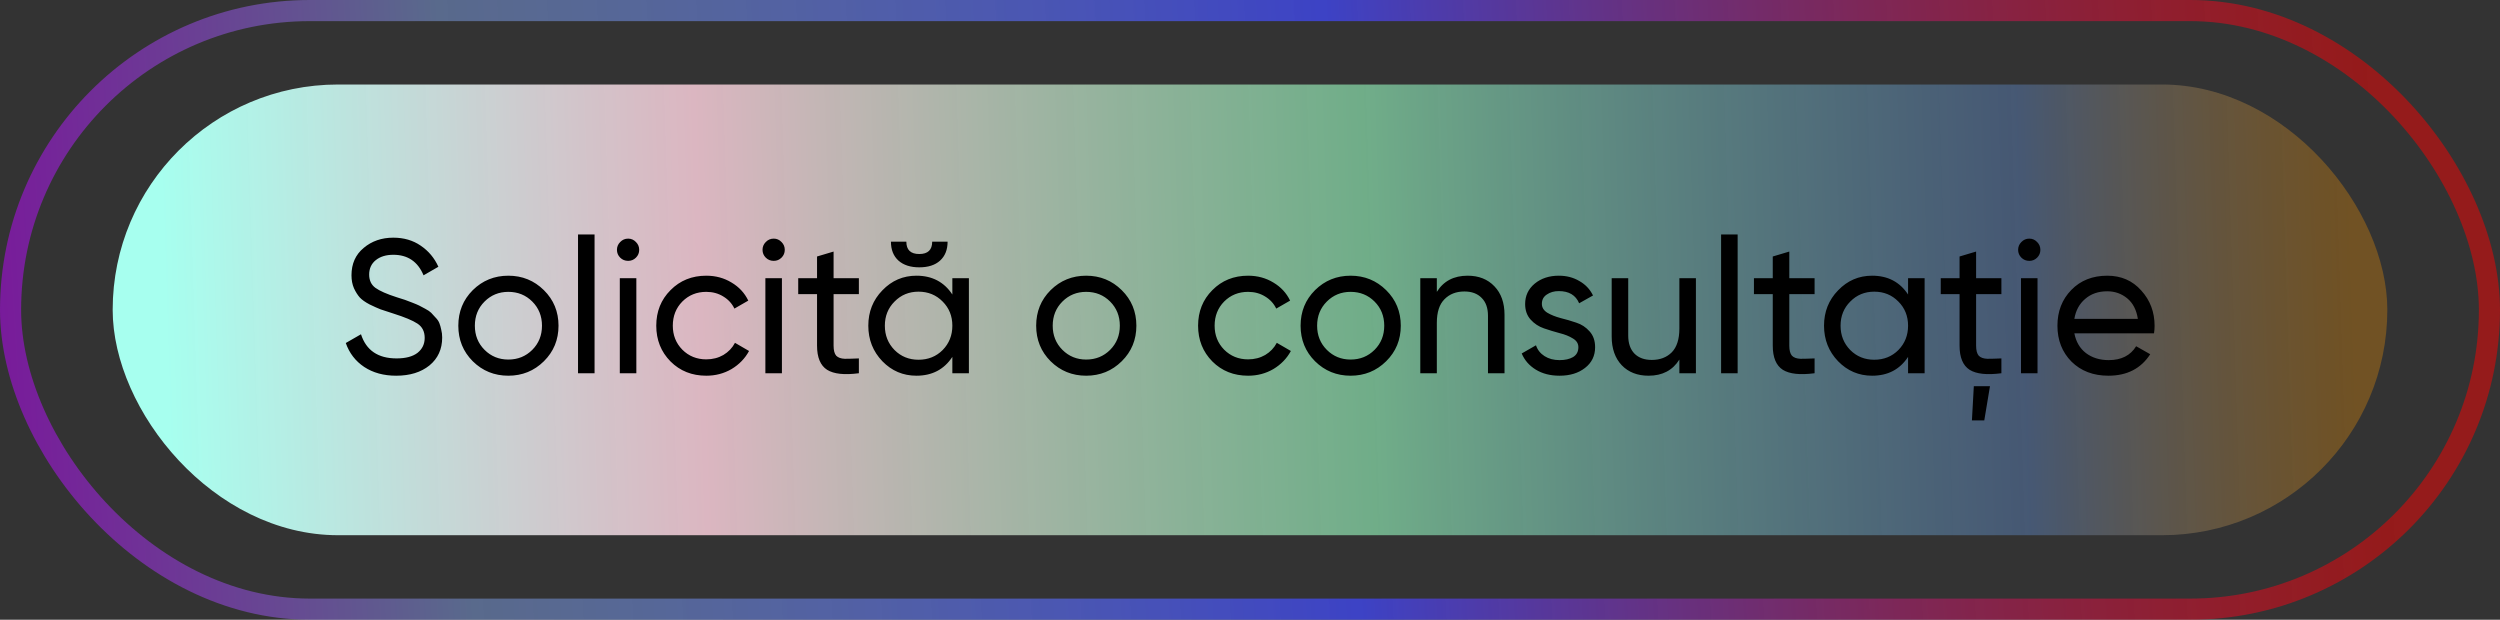
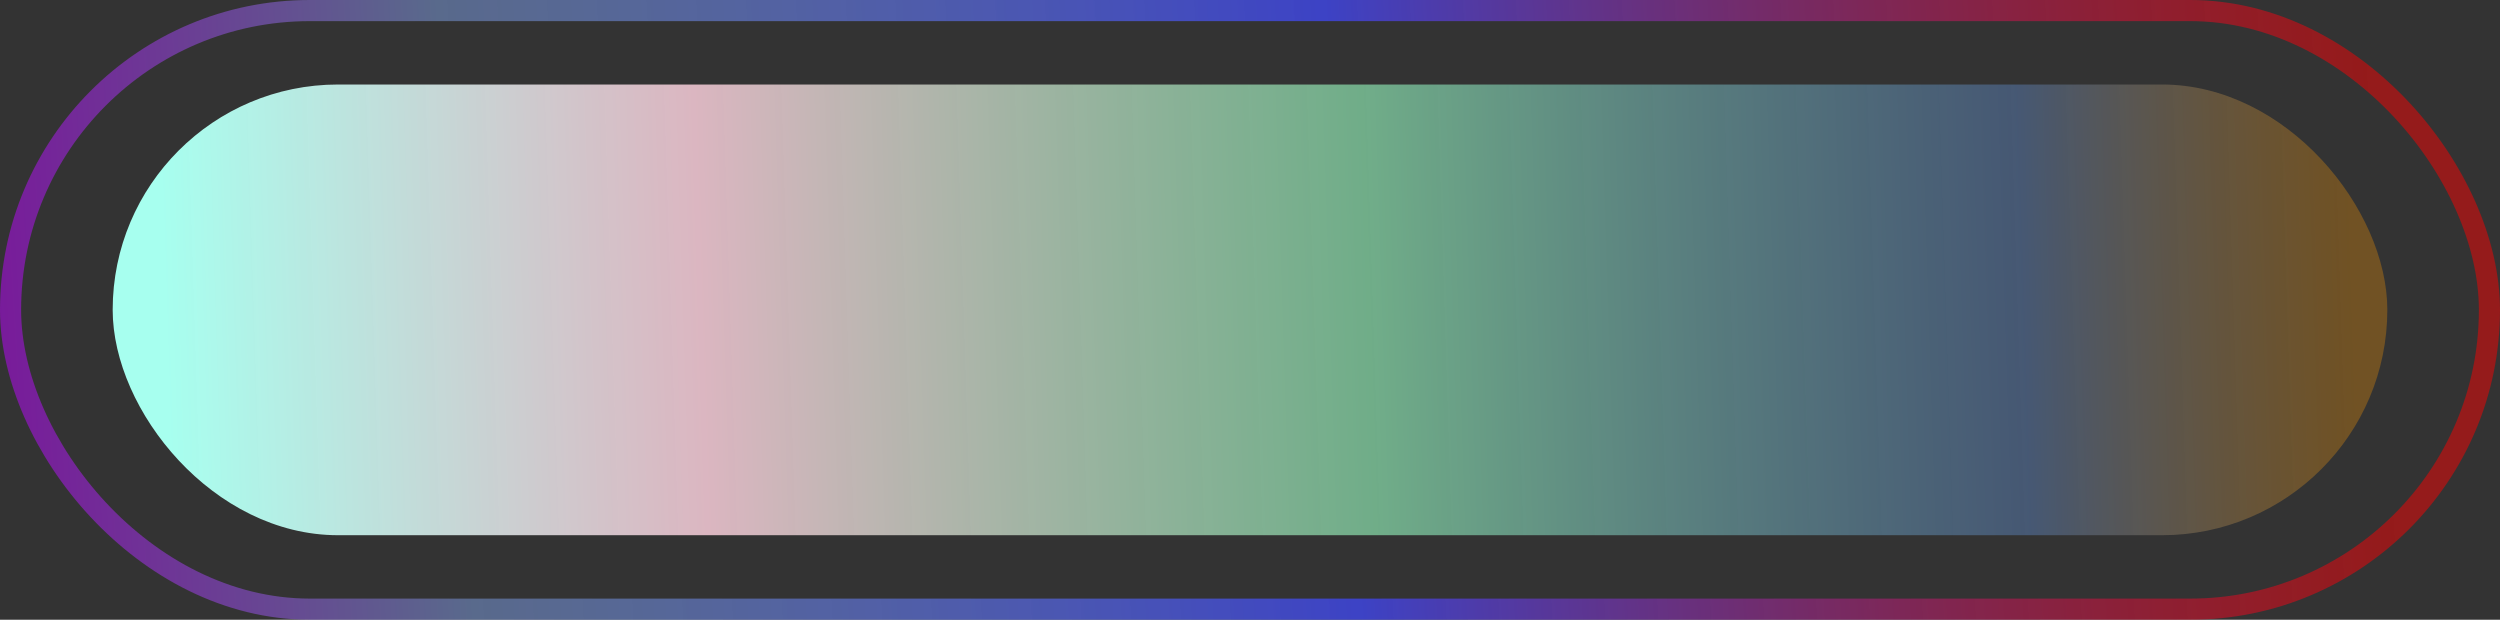
<svg xmlns="http://www.w3.org/2000/svg" width="355" height="88" viewBox="0 0 355 88" fill="none">
  <rect x="0" y="0" width="355" height="88" fill="#333333" stroke="none" />
  <rect x="16" y="12" width="323" height="64" rx="32" fill="url(#paint0_linear_108_18)" />
-   <path d="M56.256 53.351C54.492 53.351 52.98 52.937 51.72 52.109C50.478 51.281 49.605 50.147 49.101 48.707L51.261 47.465C51.999 49.751 53.682 50.894 56.31 50.894C57.606 50.894 58.596 50.633 59.28 50.111C59.964 49.571 60.306 48.86 60.306 47.978C60.306 47.078 59.964 46.403 59.28 45.953C58.596 45.503 57.453 45.026 55.851 44.522C55.059 44.27 54.456 44.072 54.042 43.928C53.628 43.766 53.106 43.532 52.476 43.226C51.864 42.902 51.405 42.578 51.099 42.254C50.793 41.912 50.514 41.471 50.262 40.931C50.028 40.391 49.911 39.779 49.911 39.095C49.911 37.457 50.487 36.161 51.639 35.207C52.791 34.235 54.195 33.749 55.851 33.749C57.345 33.749 58.641 34.127 59.739 34.883C60.855 35.639 61.692 36.638 62.25 37.88L60.144 39.095C59.334 37.151 57.903 36.179 55.851 36.179C54.825 36.179 53.997 36.431 53.367 36.935C52.737 37.439 52.422 38.123 52.422 38.987C52.422 39.815 52.719 40.445 53.313 40.877C53.907 41.309 54.933 41.759 56.391 42.227C56.913 42.389 57.282 42.506 57.498 42.578C57.714 42.65 58.047 42.776 58.497 42.956C58.965 43.136 59.307 43.28 59.523 43.388C59.739 43.496 60.027 43.649 60.387 43.847C60.765 44.045 61.044 44.234 61.224 44.414C61.404 44.594 61.611 44.819 61.845 45.089C62.097 45.341 62.277 45.602 62.385 45.872C62.493 46.142 62.583 46.457 62.655 46.817C62.745 47.159 62.79 47.528 62.79 47.924C62.79 49.58 62.187 50.903 60.981 51.893C59.775 52.865 58.2 53.351 56.256 53.351ZM77.231 51.299C75.845 52.667 74.162 53.351 72.182 53.351C70.202 53.351 68.519 52.667 67.133 51.299C65.765 49.931 65.081 48.248 65.081 46.25C65.081 44.252 65.765 42.569 67.133 41.201C68.519 39.833 70.202 39.149 72.182 39.149C74.162 39.149 75.845 39.833 77.231 41.201C78.617 42.569 79.31 44.252 79.31 46.25C79.31 48.248 78.617 49.931 77.231 51.299ZM72.182 51.056C73.532 51.056 74.666 50.597 75.584 49.679C76.502 48.761 76.961 47.618 76.961 46.25C76.961 44.882 76.502 43.739 75.584 42.821C74.666 41.903 73.532 41.444 72.182 41.444C70.85 41.444 69.725 41.903 68.807 42.821C67.889 43.739 67.43 44.882 67.43 46.25C67.43 47.618 67.889 48.761 68.807 49.679C69.725 50.597 70.85 51.056 72.182 51.056ZM82.079 53V33.29H84.428V53H82.079ZM89.2 37.043C88.75 37.043 88.372 36.89 88.066 36.584C87.76 36.278 87.607 35.909 87.607 35.477C87.607 35.045 87.76 34.676 88.066 34.37C88.372 34.046 88.75 33.884 89.2 33.884C89.632 33.884 90.001 34.046 90.307 34.37C90.613 34.676 90.766 35.045 90.766 35.477C90.766 35.909 90.613 36.278 90.307 36.584C90.001 36.89 89.632 37.043 89.2 37.043ZM88.012 53V39.5H90.361V53H88.012ZM100.29 53.351C98.256 53.351 96.564 52.676 95.214 51.326C93.864 49.958 93.189 48.266 93.189 46.25C93.189 44.234 93.864 42.551 95.214 41.201C96.564 39.833 98.256 39.149 100.29 39.149C101.622 39.149 102.819 39.473 103.881 40.121C104.943 40.751 105.735 41.606 106.257 42.686L104.286 43.82C103.944 43.1 103.413 42.524 102.693 42.092C101.991 41.66 101.19 41.444 100.29 41.444C98.94 41.444 97.806 41.903 96.888 42.821C95.988 43.739 95.538 44.882 95.538 46.25C95.538 47.6 95.988 48.734 96.888 49.652C97.806 50.57 98.94 51.029 100.29 51.029C101.19 51.029 102 50.822 102.72 50.408C103.44 49.976 103.989 49.4 104.367 48.68L106.365 49.841C105.789 50.903 104.961 51.758 103.881 52.406C102.801 53.036 101.604 53.351 100.29 53.351ZM109.872 37.043C109.422 37.043 109.044 36.89 108.738 36.584C108.432 36.278 108.279 35.909 108.279 35.477C108.279 35.045 108.432 34.676 108.738 34.37C109.044 34.046 109.422 33.884 109.872 33.884C110.304 33.884 110.673 34.046 110.979 34.37C111.285 34.676 111.438 35.045 111.438 35.477C111.438 35.909 111.285 36.278 110.979 36.584C110.673 36.89 110.304 37.043 109.872 37.043ZM108.684 53V39.5H111.033V53H108.684ZM121.96 41.768H118.369V49.085C118.369 49.751 118.495 50.228 118.747 50.516C119.017 50.786 119.422 50.93 119.962 50.948C120.502 50.948 121.168 50.93 121.96 50.894V53C119.908 53.27 118.405 53.108 117.451 52.514C116.497 51.902 116.02 50.759 116.02 49.085V41.768H113.347V39.5H116.02V36.422L118.369 35.72V39.5H121.96V41.768ZM130.536 37.961C129.294 37.961 128.313 37.646 127.593 37.016C126.873 36.368 126.513 35.468 126.513 34.316H128.7C128.7 35.486 129.312 36.071 130.536 36.071C131.76 36.071 132.372 35.486 132.372 34.316H134.559C134.559 35.468 134.199 36.368 133.479 37.016C132.777 37.646 131.796 37.961 130.536 37.961ZM135.234 39.5H137.583V53H135.234V50.678C134.064 52.46 132.363 53.351 130.131 53.351C128.241 53.351 126.63 52.667 125.298 51.299C123.966 49.913 123.3 48.23 123.3 46.25C123.3 44.27 123.966 42.596 125.298 41.228C126.63 39.842 128.241 39.149 130.131 39.149C132.363 39.149 134.064 40.04 135.234 41.822V39.5ZM130.428 51.083C131.796 51.083 132.939 50.624 133.857 49.706C134.775 48.77 135.234 47.618 135.234 46.25C135.234 44.882 134.775 43.739 133.857 42.821C132.939 41.885 131.796 41.417 130.428 41.417C129.078 41.417 127.944 41.885 127.026 42.821C126.108 43.739 125.649 44.882 125.649 46.25C125.649 47.618 126.108 48.77 127.026 49.706C127.944 50.624 129.078 51.083 130.428 51.083ZM159.286 51.299C157.9 52.667 156.217 53.351 154.237 53.351C152.257 53.351 150.574 52.667 149.188 51.299C147.82 49.931 147.136 48.248 147.136 46.25C147.136 44.252 147.82 42.569 149.188 41.201C150.574 39.833 152.257 39.149 154.237 39.149C156.217 39.149 157.9 39.833 159.286 41.201C160.672 42.569 161.365 44.252 161.365 46.25C161.365 48.248 160.672 49.931 159.286 51.299ZM154.237 51.056C155.587 51.056 156.721 50.597 157.639 49.679C158.557 48.761 159.016 47.618 159.016 46.25C159.016 44.882 158.557 43.739 157.639 42.821C156.721 41.903 155.587 41.444 154.237 41.444C152.905 41.444 151.78 41.903 150.862 42.821C149.944 43.739 149.485 44.882 149.485 46.25C149.485 47.618 149.944 48.761 150.862 49.679C151.78 50.597 152.905 51.056 154.237 51.056ZM177.229 53.351C175.195 53.351 173.503 52.676 172.153 51.326C170.803 49.958 170.128 48.266 170.128 46.25C170.128 44.234 170.803 42.551 172.153 41.201C173.503 39.833 175.195 39.149 177.229 39.149C178.561 39.149 179.758 39.473 180.82 40.121C181.882 40.751 182.674 41.606 183.196 42.686L181.225 43.82C180.883 43.1 180.352 42.524 179.632 42.092C178.93 41.66 178.129 41.444 177.229 41.444C175.879 41.444 174.745 41.903 173.827 42.821C172.927 43.739 172.477 44.882 172.477 46.25C172.477 47.6 172.927 48.734 173.827 49.652C174.745 50.57 175.879 51.029 177.229 51.029C178.129 51.029 178.939 50.822 179.659 50.408C180.379 49.976 180.928 49.4 181.306 48.68L183.304 49.841C182.728 50.903 181.9 51.758 180.82 52.406C179.74 53.036 178.543 53.351 177.229 53.351ZM196.833 51.299C195.447 52.667 193.764 53.351 191.784 53.351C189.804 53.351 188.121 52.667 186.735 51.299C185.367 49.931 184.683 48.248 184.683 46.25C184.683 44.252 185.367 42.569 186.735 41.201C188.121 39.833 189.804 39.149 191.784 39.149C193.764 39.149 195.447 39.833 196.833 41.201C198.219 42.569 198.912 44.252 198.912 46.25C198.912 48.248 198.219 49.931 196.833 51.299ZM191.784 51.056C193.134 51.056 194.268 50.597 195.186 49.679C196.104 48.761 196.563 47.618 196.563 46.25C196.563 44.882 196.104 43.739 195.186 42.821C194.268 41.903 193.134 41.444 191.784 41.444C190.452 41.444 189.327 41.903 188.409 42.821C187.491 43.739 187.032 44.882 187.032 46.25C187.032 47.618 187.491 48.761 188.409 49.679C189.327 50.597 190.452 51.056 191.784 51.056ZM208.404 39.149C209.988 39.149 211.257 39.653 212.211 40.661C213.165 41.651 213.642 43.001 213.642 44.711V53H211.293V44.846C211.293 43.748 210.996 42.902 210.402 42.308C209.808 41.696 208.989 41.39 207.945 41.39C206.775 41.39 205.83 41.759 205.11 42.497C204.39 43.217 204.03 44.333 204.03 45.845V53H201.681V39.5H204.03V41.444C204.984 39.914 206.442 39.149 208.404 39.149ZM218.946 43.145C218.946 43.667 219.207 44.09 219.729 44.414C220.251 44.72 220.881 44.972 221.619 45.17C222.357 45.35 223.095 45.566 223.833 45.818C224.571 46.052 225.201 46.466 225.723 47.06C226.245 47.636 226.506 48.383 226.506 49.301C226.506 50.525 226.029 51.506 225.075 52.244C224.139 52.982 222.933 53.351 221.457 53.351C220.143 53.351 219.018 53.063 218.082 52.487C217.146 51.911 216.48 51.146 216.084 50.192L218.109 49.031C218.325 49.679 218.73 50.192 219.324 50.57C219.918 50.948 220.629 51.137 221.457 51.137C222.231 51.137 222.87 50.993 223.374 50.705C223.878 50.399 224.13 49.931 224.13 49.301C224.13 48.779 223.869 48.365 223.347 48.059C222.825 47.735 222.195 47.483 221.457 47.303C220.719 47.105 219.981 46.88 219.243 46.628C218.505 46.376 217.875 45.962 217.353 45.386C216.831 44.81 216.57 44.072 216.57 43.172C216.57 42.002 217.02 41.039 217.92 40.283C218.838 39.527 219.981 39.149 221.349 39.149C222.447 39.149 223.419 39.401 224.265 39.905C225.129 40.391 225.777 41.075 226.209 41.957L224.238 43.064C223.752 41.912 222.789 41.336 221.349 41.336C220.683 41.336 220.116 41.498 219.648 41.822C219.18 42.128 218.946 42.569 218.946 43.145ZM238.471 39.5H240.82V53H238.471V51.056C237.517 52.586 236.059 53.351 234.097 53.351C232.513 53.351 231.244 52.856 230.29 51.866C229.336 50.858 228.859 49.499 228.859 47.789V39.5H231.208V47.654C231.208 48.752 231.505 49.607 232.099 50.219C232.693 50.813 233.512 51.11 234.556 51.11C235.726 51.11 236.671 50.75 237.391 50.03C238.111 49.292 238.471 48.167 238.471 46.655V39.5ZM244.396 53V33.29H246.745V53H244.396ZM257.672 41.768H254.081V49.085C254.081 49.751 254.207 50.228 254.459 50.516C254.729 50.786 255.134 50.93 255.674 50.948C256.214 50.948 256.88 50.93 257.672 50.894V53C255.62 53.27 254.117 53.108 253.163 52.514C252.209 51.902 251.732 50.759 251.732 49.085V41.768H249.059V39.5H251.732V36.422L254.081 35.72V39.5H257.672V41.768ZM270.946 39.5H273.295V53H270.946V50.678C269.776 52.46 268.075 53.351 265.843 53.351C263.953 53.351 262.342 52.667 261.01 51.299C259.678 49.913 259.012 48.23 259.012 46.25C259.012 44.27 259.678 42.596 261.01 41.228C262.342 39.842 263.953 39.149 265.843 39.149C268.075 39.149 269.776 40.04 270.946 41.822V39.5ZM266.14 51.083C267.508 51.083 268.651 50.624 269.569 49.706C270.487 48.77 270.946 47.618 270.946 46.25C270.946 44.882 270.487 43.739 269.569 42.821C268.651 41.885 267.508 41.417 266.14 41.417C264.79 41.417 263.656 41.885 262.738 42.821C261.82 43.739 261.361 44.882 261.361 46.25C261.361 47.618 261.82 48.77 262.738 49.706C263.656 50.624 264.79 51.083 266.14 51.083ZM284.198 41.768H280.607V49.085C280.607 49.751 280.733 50.228 280.985 50.516C281.255 50.786 281.66 50.93 282.2 50.948C282.74 50.948 283.406 50.93 284.198 50.894V53C282.146 53.27 280.643 53.108 279.689 52.514C278.735 51.902 278.258 50.759 278.258 49.085V41.768H275.585V39.5H278.258V36.422L280.607 35.72V39.5H284.198V41.768ZM280.013 59.696L280.283 54.836H282.578L281.768 59.696H280.013ZM288.167 37.043C287.717 37.043 287.339 36.89 287.033 36.584C286.727 36.278 286.574 35.909 286.574 35.477C286.574 35.045 286.727 34.676 287.033 34.37C287.339 34.046 287.717 33.884 288.167 33.884C288.599 33.884 288.968 34.046 289.274 34.37C289.58 34.676 289.733 35.045 289.733 35.477C289.733 35.909 289.58 36.278 289.274 36.584C288.968 36.89 288.599 37.043 288.167 37.043ZM286.979 53V39.5H289.328V53H286.979ZM294.558 47.33C294.792 48.536 295.341 49.472 296.205 50.138C297.087 50.804 298.167 51.137 299.445 51.137C301.227 51.137 302.523 50.48 303.333 49.166L305.331 50.3C304.017 52.334 302.037 53.351 299.391 53.351C297.249 53.351 295.503 52.685 294.153 51.353C292.821 50.003 292.155 48.302 292.155 46.25C292.155 44.216 292.812 42.524 294.126 41.174C295.44 39.824 297.141 39.149 299.229 39.149C301.209 39.149 302.82 39.851 304.062 41.255C305.322 42.641 305.952 44.315 305.952 46.277C305.952 46.619 305.925 46.97 305.871 47.33H294.558ZM299.229 41.363C297.969 41.363 296.925 41.723 296.097 42.443C295.269 43.145 294.756 44.09 294.558 45.278H303.576C303.378 44 302.874 43.028 302.064 42.362C301.254 41.696 300.309 41.363 299.229 41.363Z" fill="black" />
  <rect x="353.5" y="86.5" width="352" height="85" rx="42.5" transform="rotate(-180 353.5 86.5)" stroke="url(#paint1_linear_108_18)" stroke-width="3" />
  <defs>
    <linearGradient id="paint0_linear_108_18" x1="22.5" y1="17.5" x2="332.741" y2="7.587" gradientUnits="userSpaceOnUse">
      <stop stop-color="#A7FFEF" />
      <stop offset="0.246" stop-color="#FFD2DF" stop-opacity="0.823" />
      <stop offset="0.551" stop-color="#99FFC2" stop-opacity="0.599" />
      <stop offset="0.85" stop-color="#608BCC" stop-opacity="0.42" />
      <stop offset="1" stop-color="#FF9900" stop-opacity="0.3" />
    </linearGradient>
    <linearGradient id="paint1_linear_108_18" x1="367.607" y1="110" x2="706.503" y2="89.851" gradientUnits="userSpaceOnUse">
      <stop stop-color="#FF0000" stop-opacity="0.48" />
      <stop offset="0.434" stop-color="#3E45DC" stop-opacity="0.865" />
      <stop offset="0.804" stop-color="#7C9DDF" stop-opacity="0.516" />
      <stop offset="1" stop-color="#BD00FF" stop-opacity="0.51" />
    </linearGradient>
  </defs>
</svg>